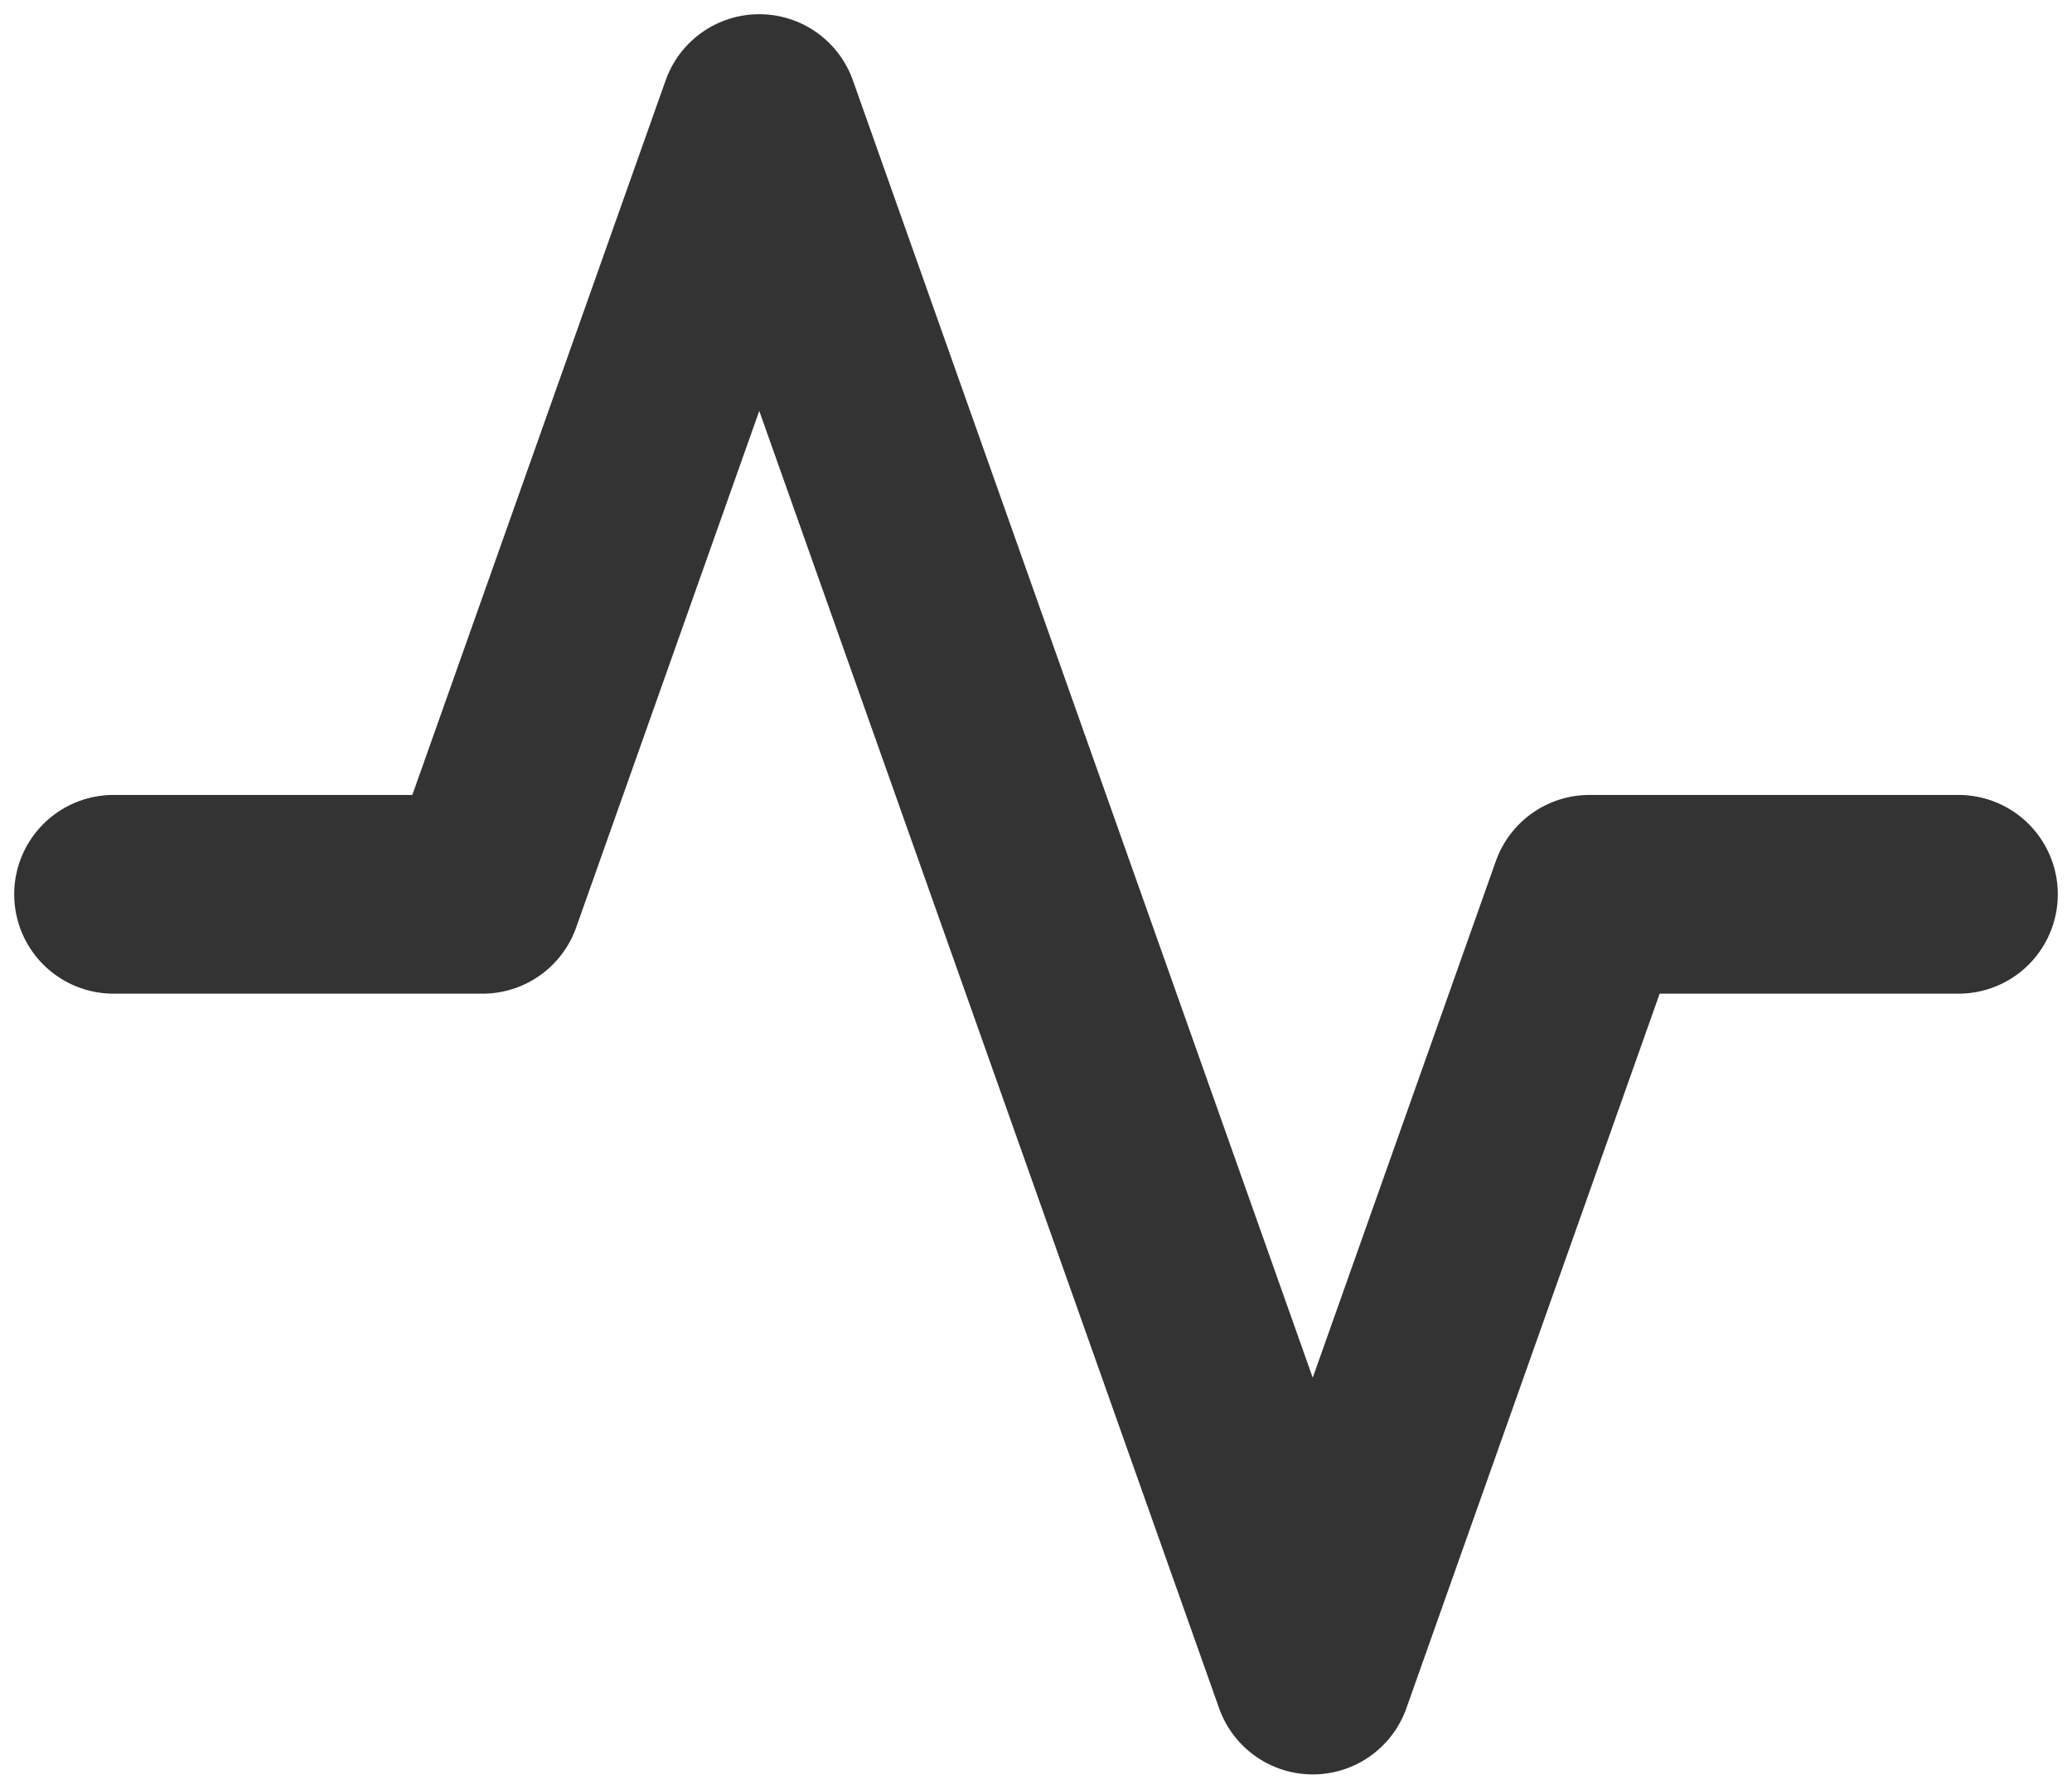
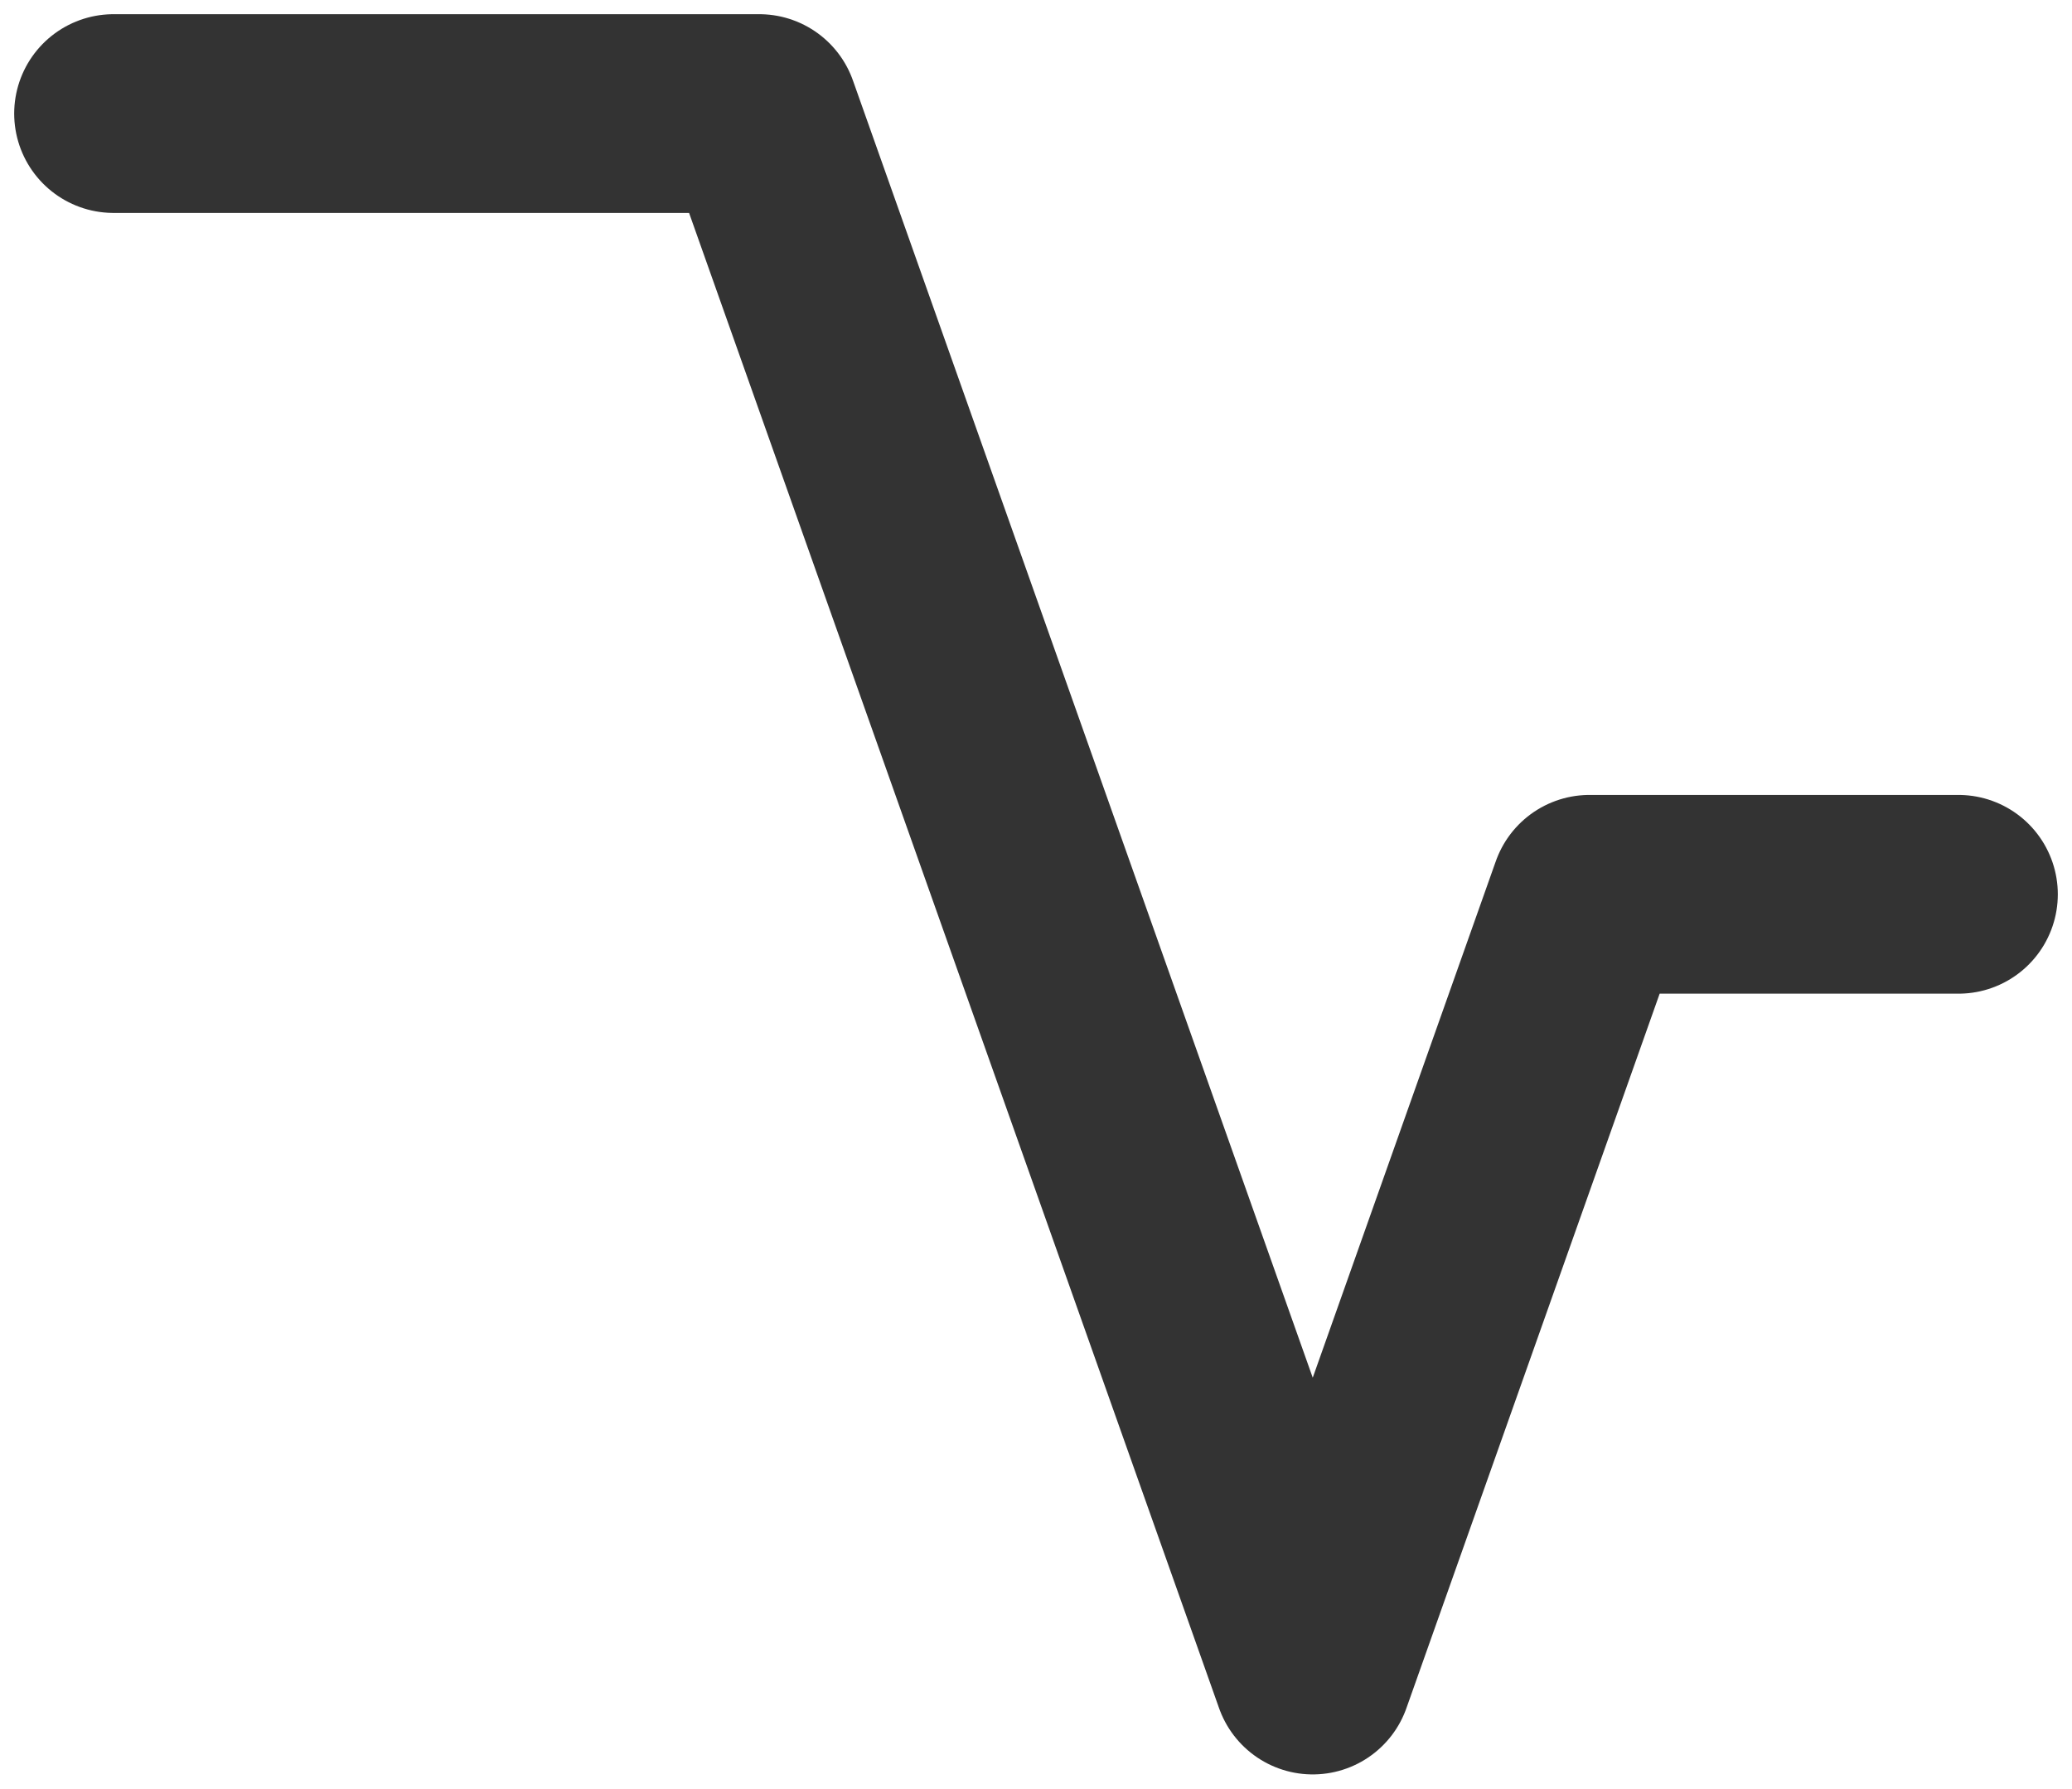
<svg xmlns="http://www.w3.org/2000/svg" width="73" height="63" viewBox="0 0 73 63" fill="none">
-   <path d="M69 31.5H56L46.25 59L26.75 4L17 31.5H4" stroke="#333333" stroke-width="7" stroke-linecap="round" stroke-linejoin="round" />
+   <path d="M69 31.5H56L46.25 59L26.75 4H4" stroke="#333333" stroke-width="7" stroke-linecap="round" stroke-linejoin="round" />
</svg>